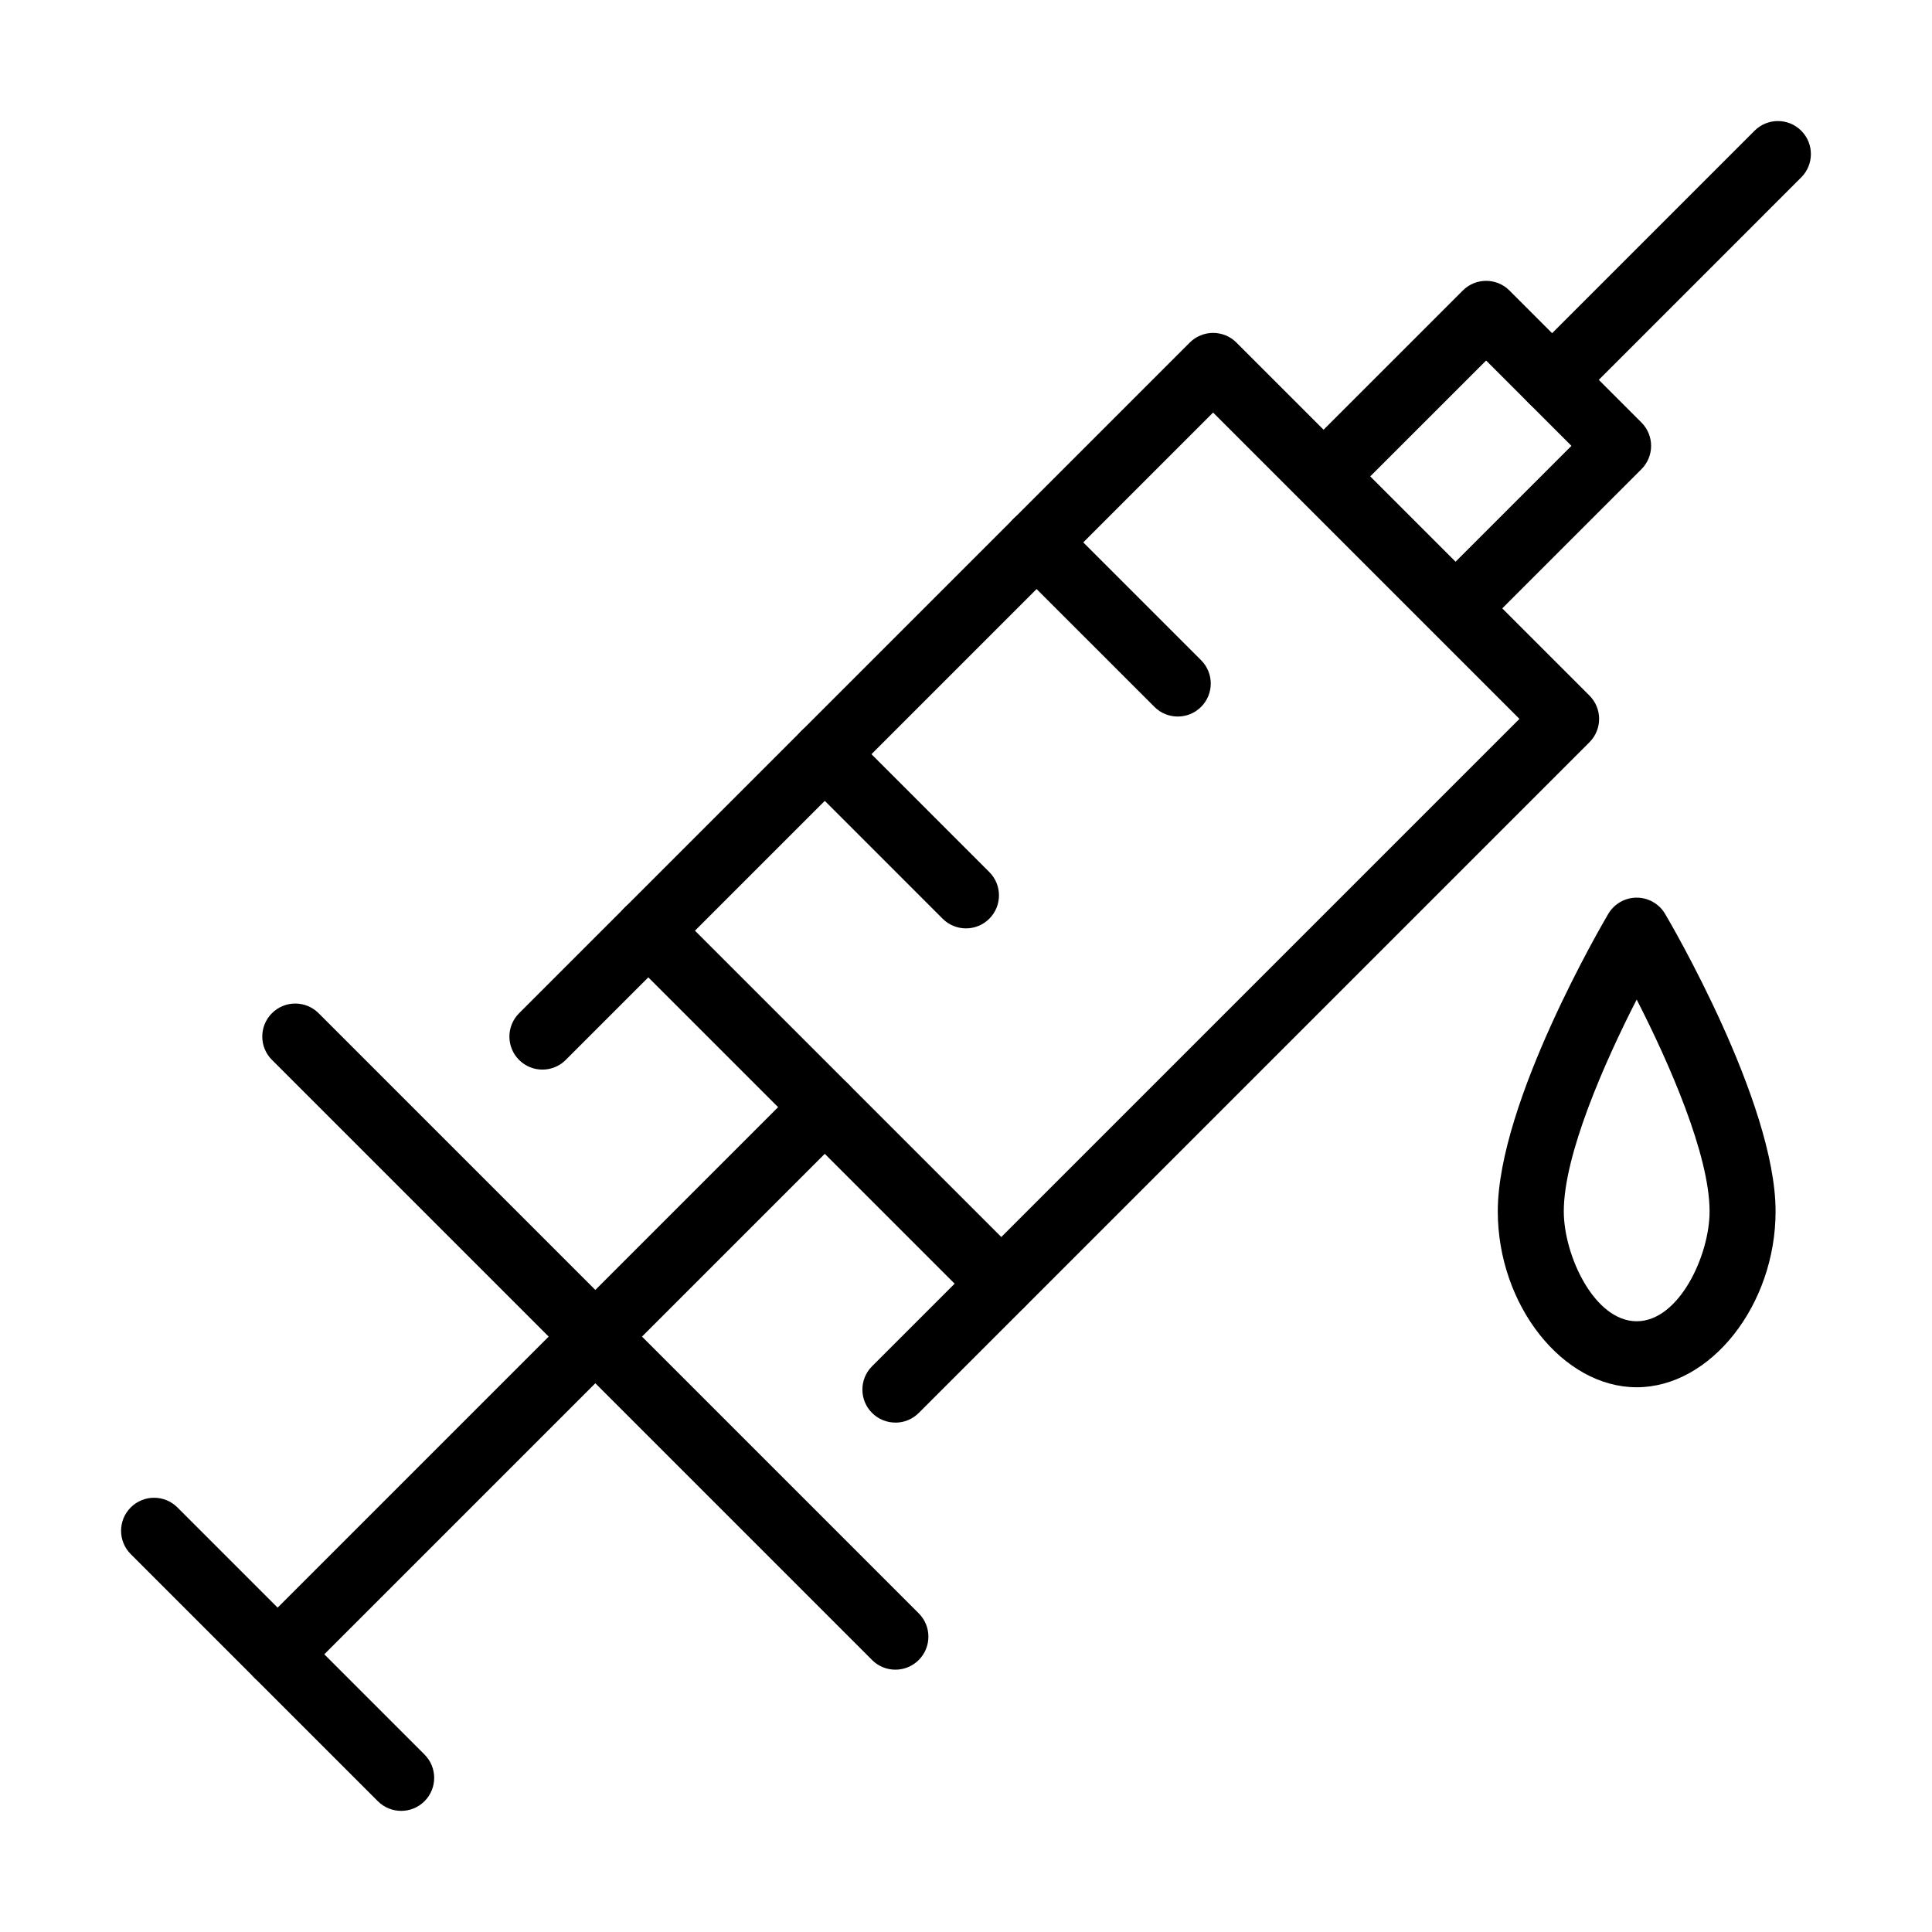
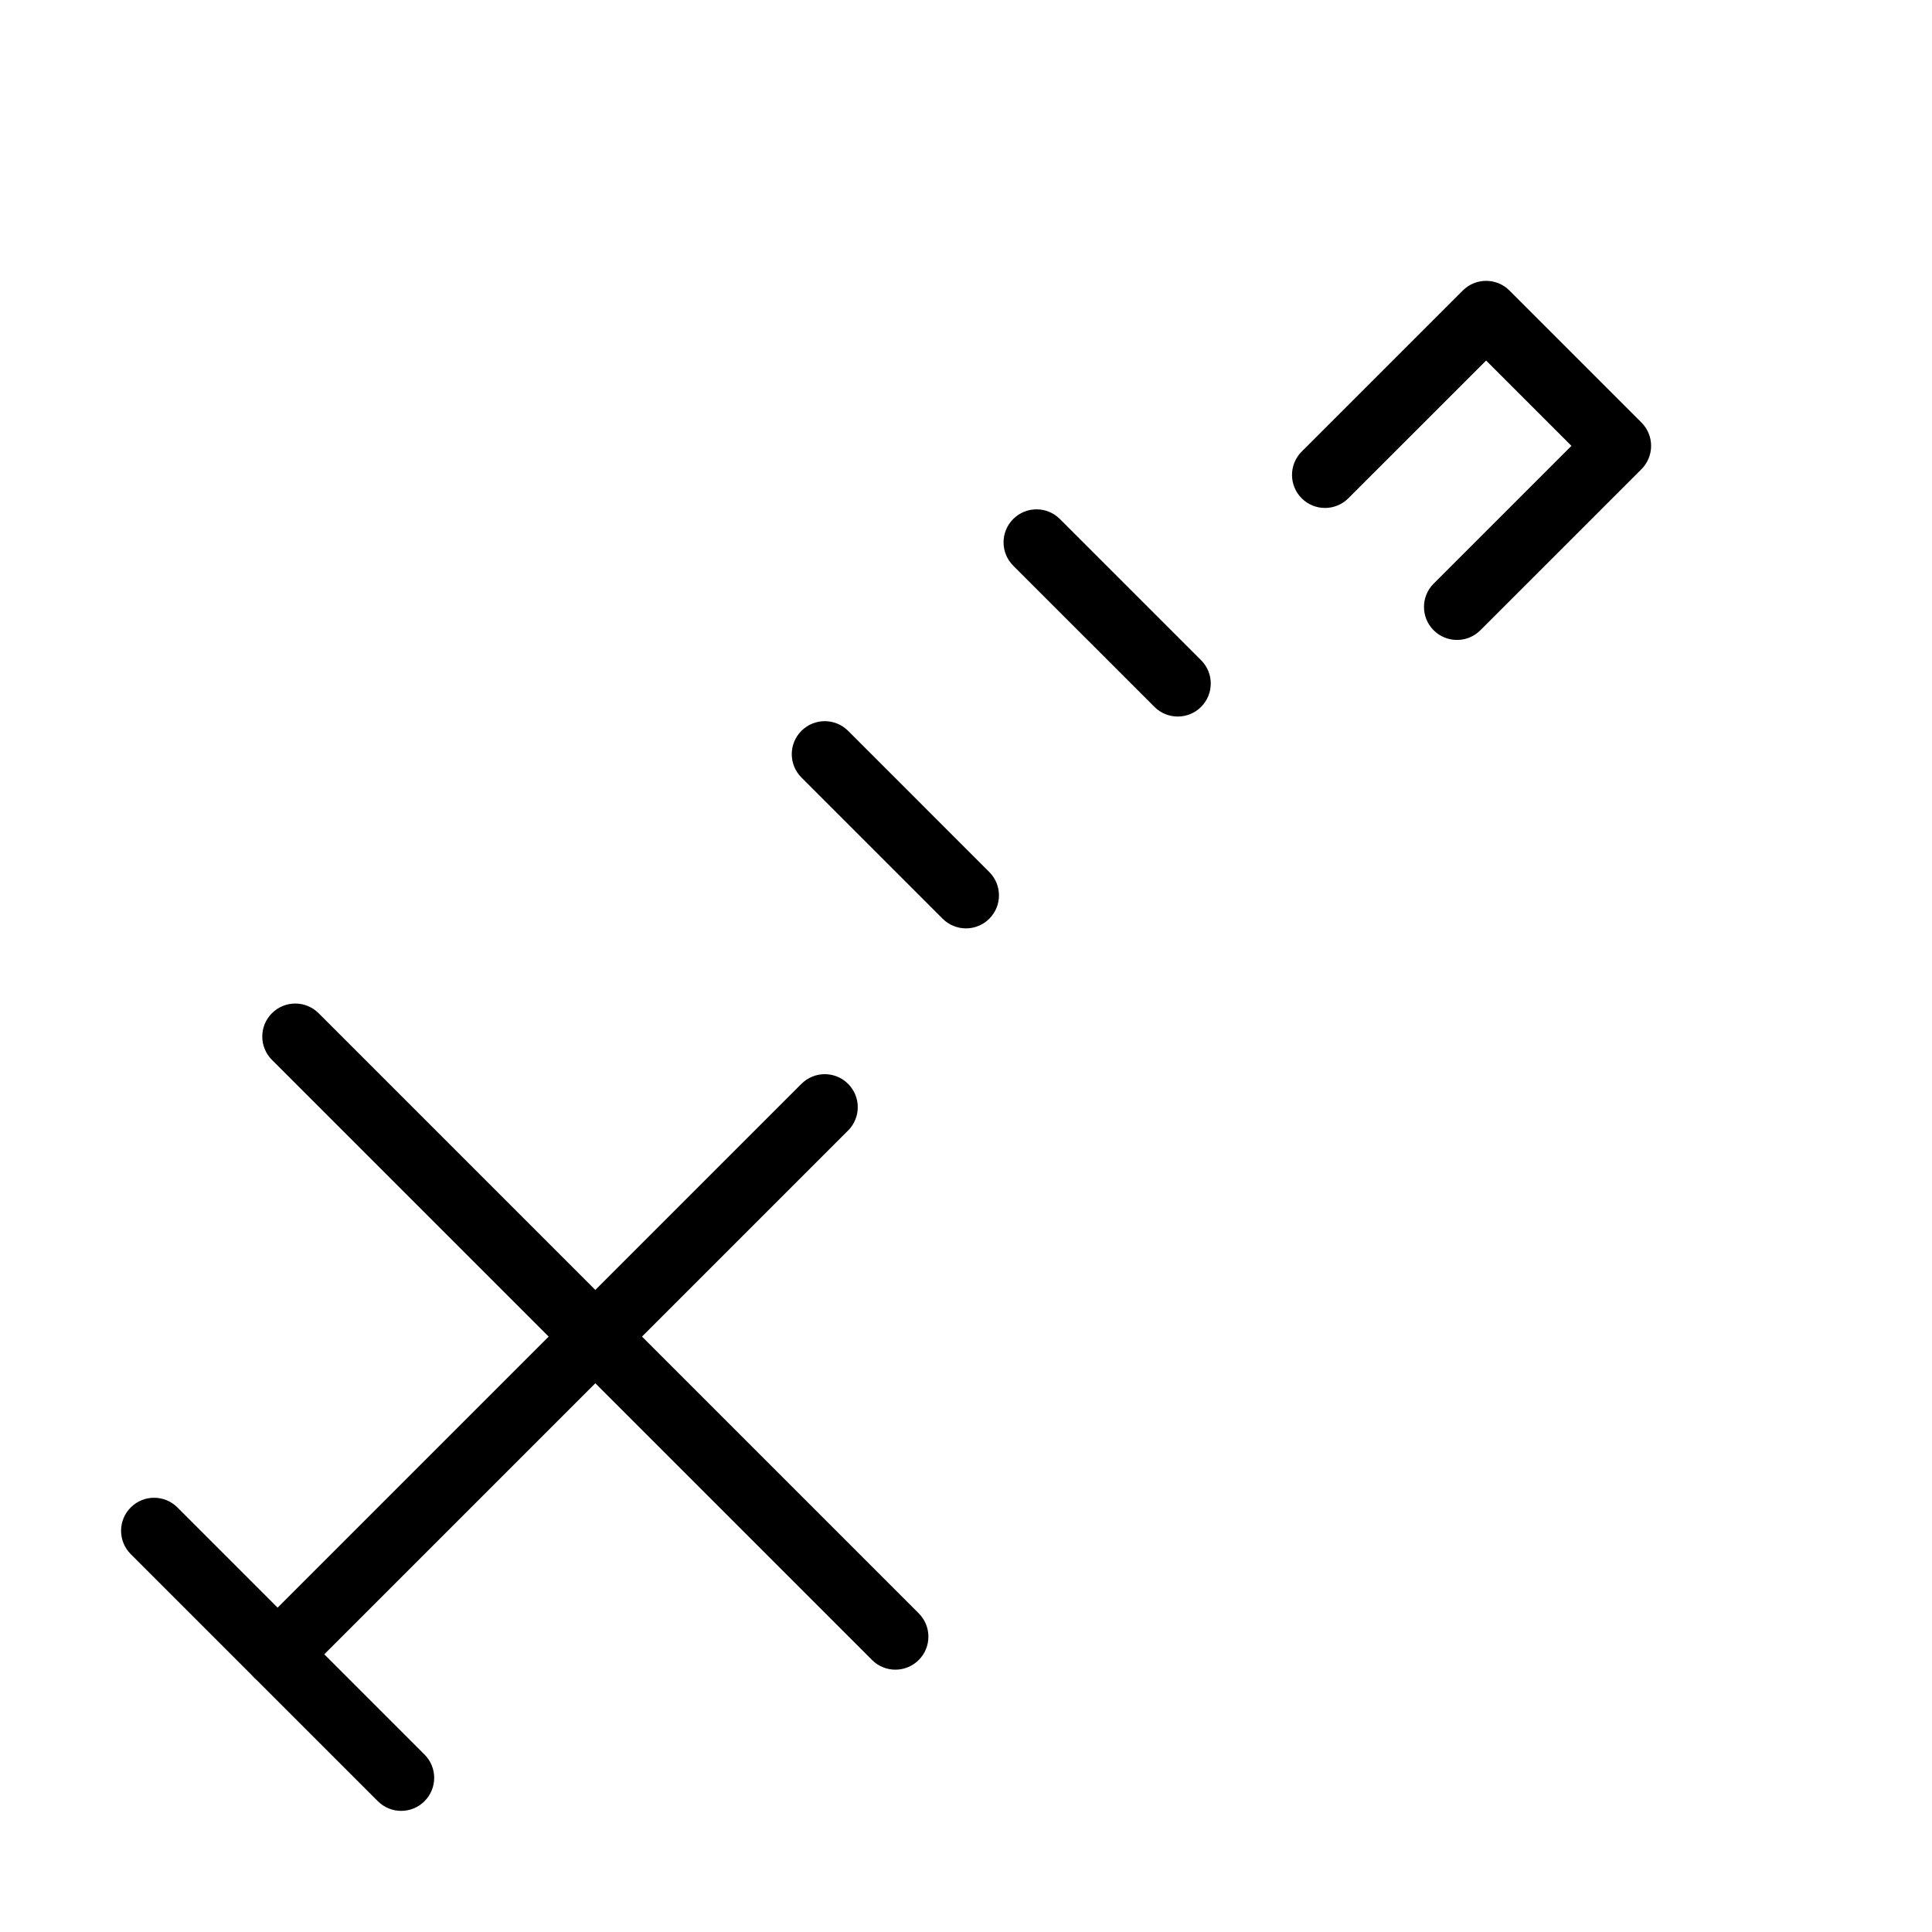
<svg xmlns="http://www.w3.org/2000/svg" fill="#000000" width="800px" height="800px" version="1.1" viewBox="144 144 512 512">
  <g>
-     <path d="m577.74 511.64c-19.613 0-36.812-21.793-36.812-46.633 0-28.926 28.086-76.797 29.281-78.82 1.57-2.664 4.434-4.301 7.531-4.301 3.094 0 5.953 1.637 7.527 4.301 1.199 2.019 29.281 49.895 29.281 78.82 0 24.84-17.199 46.633-36.809 46.633zm0-102.75c-8.574 16.738-19.32 41.191-19.32 56.117 0 11.734 8.113 29.141 19.32 29.141 11.203 0 19.316-17.406 19.316-29.141 0-14.926-10.746-39.379-19.316-56.117z" />
-     <path d="m381.29 521c-2.238 0-4.481-0.852-6.184-2.562-3.418-3.414-3.418-8.953 0-12.367l171.56-171.56-81.18-81.18-171.56 171.56c-3.41 3.418-8.953 3.418-12.367 0-3.414-3.414-3.414-8.949 0-12.367l177.74-177.74c1.641-1.641 3.867-2.562 6.188-2.562 2.316 0 4.543 0.918 6.18 2.562l93.555 93.551c3.414 3.414 3.414 8.953 0 12.367l-177.75 177.75c-1.707 1.707-3.945 2.559-6.184 2.559z" />
    <path d="m530.12 313.59c-2.238 0-4.481-0.852-6.188-2.562-3.414-3.414-3.414-8.953 0.004-12.367l36.512-36.508-22.609-22.609-36.516 36.508c-3.41 3.414-8.953 3.414-12.367 0-3.414-3.414-3.414-8.953 0-12.371l42.699-42.691c3.41-3.414 8.953-3.418 12.367 0l34.977 34.98c1.641 1.641 2.562 3.863 2.562 6.184 0 2.32-0.922 4.547-2.562 6.188l-42.695 42.691c-1.711 1.707-3.945 2.559-6.184 2.559z" />
-     <path d="m555.34 253.4c-2.238 0-4.477-0.852-6.184-2.559-3.418-3.418-3.418-8.957-0.004-12.371l59.824-59.828c3.414-3.414 8.953-3.414 12.367 0 3.418 3.414 3.418 8.953 0.004 12.367l-59.824 59.828c-1.707 1.711-3.949 2.562-6.184 2.562z" />
    <path d="m456.12 333.89c-2.238 0-4.481-0.852-6.184-2.562l-37.422-37.418c-3.418-3.418-3.418-8.953 0-12.367 3.41-3.418 8.953-3.418 12.367 0l37.422 37.418c3.414 3.414 3.414 8.953 0 12.367-1.711 1.711-3.949 2.562-6.184 2.562z" />
    <path d="m399.99 390.03c-2.234 0-4.477-0.852-6.184-2.562l-37.418-37.422c-3.418-3.414-3.418-8.953 0-12.367 3.41-3.414 8.953-3.414 12.367 0l37.418 37.422c3.418 3.414 3.418 8.953 0 12.367-1.703 1.707-3.945 2.562-6.184 2.562z" />
-     <path d="m409.35 492.93c-2.234 0-4.477-0.852-6.184-2.562l-93.551-93.551c-3.414-3.414-3.414-8.953 0-12.367 3.414-3.414 8.957-3.414 12.367 0l93.551 93.551c3.418 3.414 3.418 8.953 0 12.367-1.707 1.711-3.945 2.562-6.184 2.562z" />
    <path d="m250.32 623.9c-2.238 0-4.481-0.855-6.188-2.562l-65.484-65.484c-3.414-3.414-3.414-8.953 0-12.371 3.414-3.414 8.957-3.414 12.367 0l65.484 65.488c3.418 3.414 3.418 8.953 0 12.367-1.703 1.707-3.945 2.562-6.18 2.562z" />
    <path d="m217.57 591.16c-2.238 0-4.481-0.855-6.184-2.562-3.418-3.414-3.418-8.953 0-12.367l145-145c3.414-3.418 8.953-3.418 12.367 0 3.418 3.414 3.418 8.953 0 12.367l-145 145c-1.707 1.707-3.949 2.562-6.184 2.562z" />
    <path d="m381.29 586.48c-2.238 0-4.481-0.855-6.184-2.562l-159.04-159.04c-3.414-3.414-3.414-8.953 0-12.367 3.414-3.418 8.957-3.418 12.367 0l159.04 159.04c3.418 3.414 3.418 8.953 0 12.367-1.707 1.707-3.945 2.562-6.184 2.562z" />
  </g>
</svg>